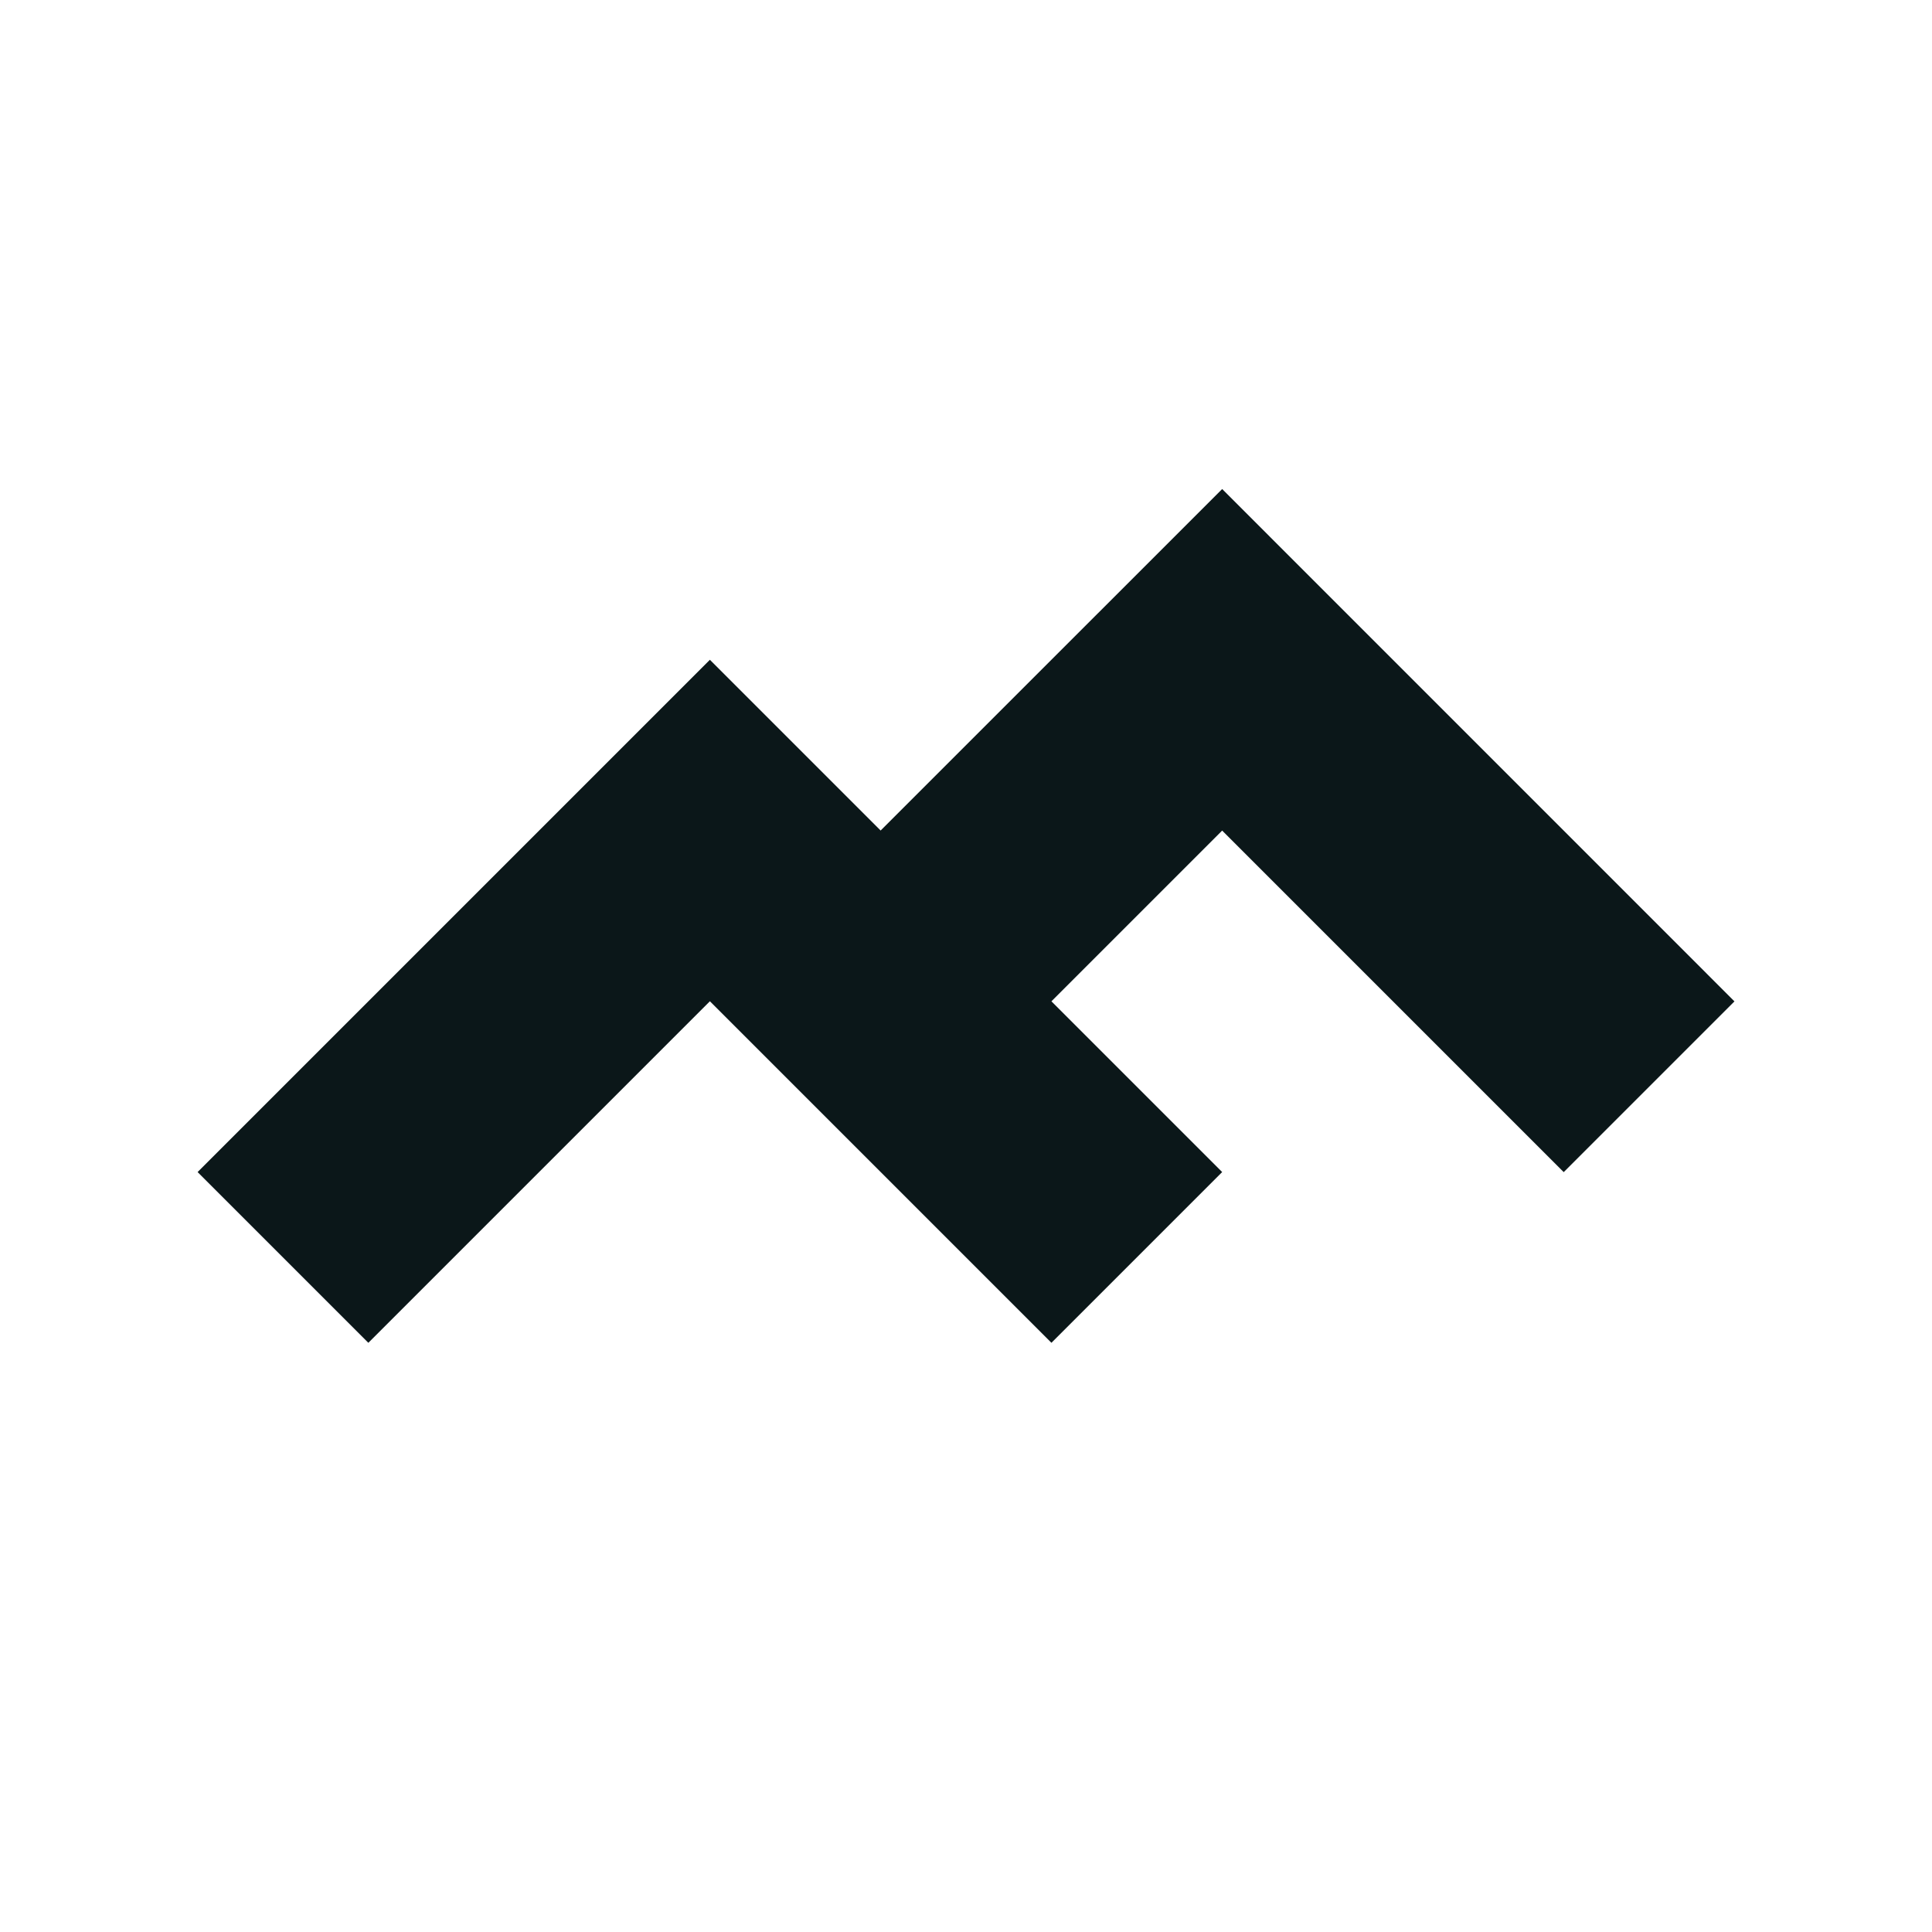
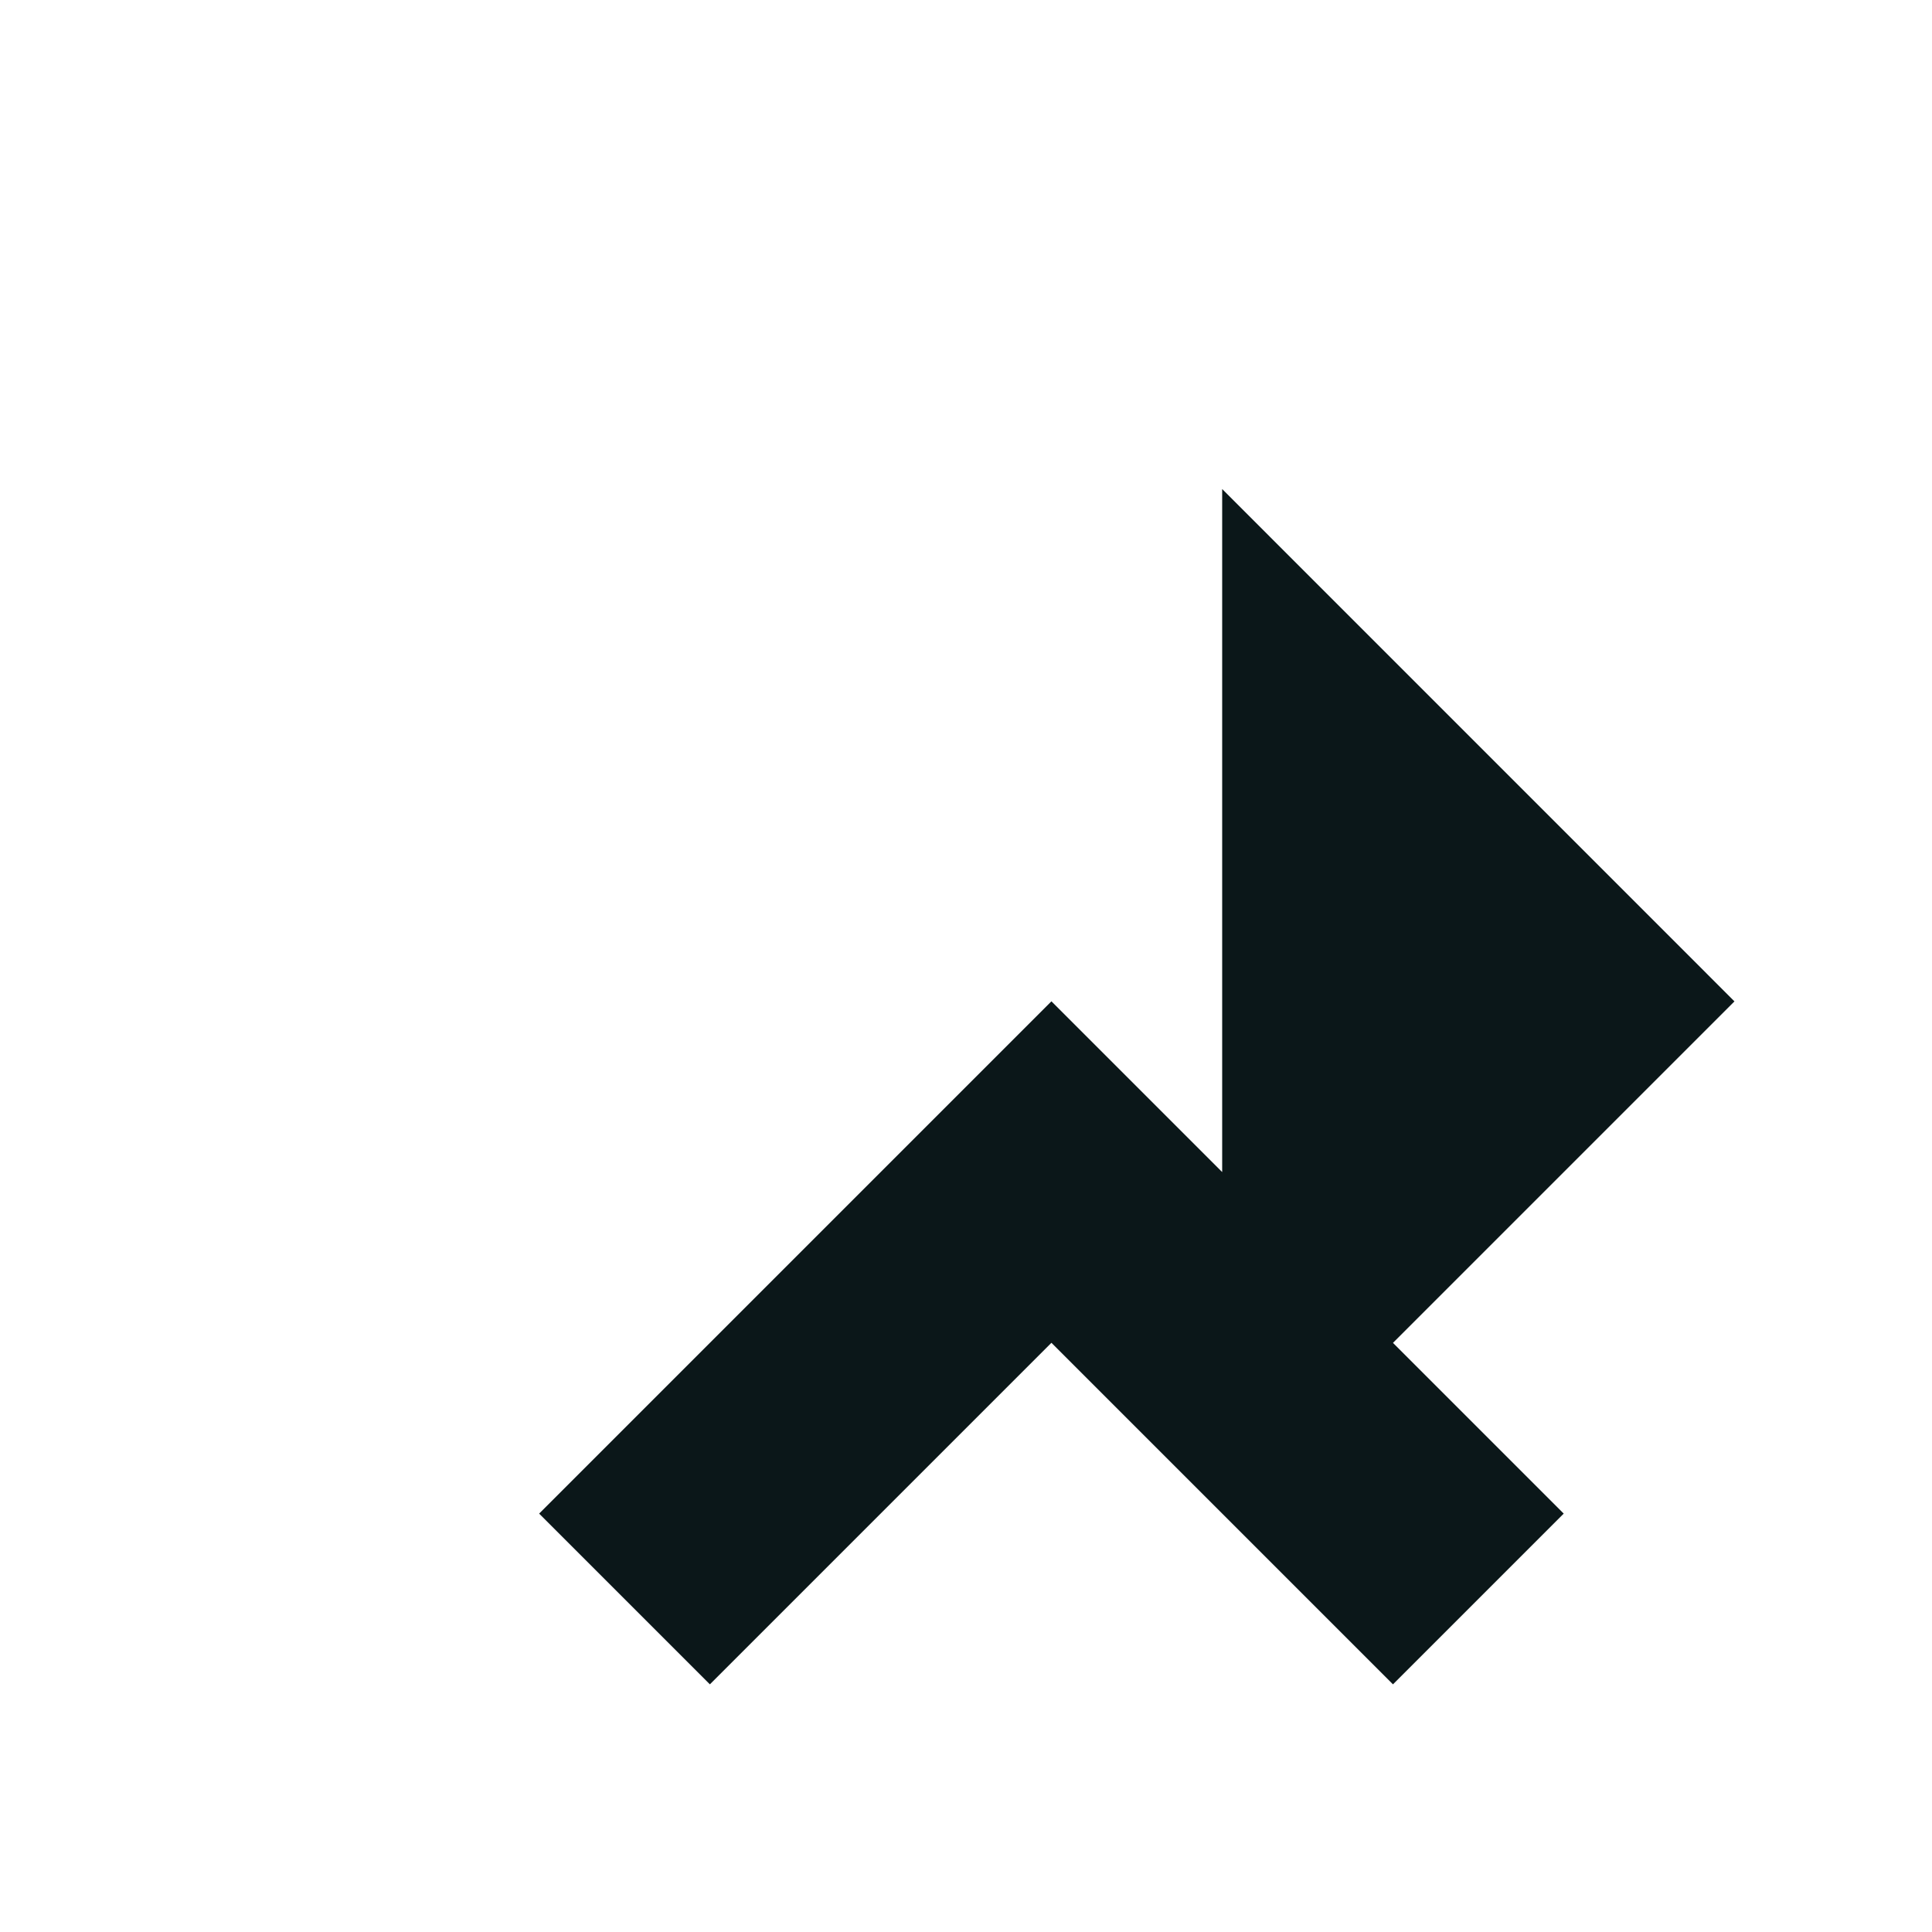
<svg xmlns="http://www.w3.org/2000/svg" version="1.1" id="Uploaded to svgrepo.com" width="800px" height="800px" viewBox="0 0 32 32" xml:space="preserve">
  <style type="text/css">
	.afiado_een{fill:#0B1719;}
</style>
-   <path class="afiado_een" d="M28.728,16.586l-2.828,2.828l-5.657-5.657l-2.828,2.828l2.828,2.828l-2.828,2.828l-5.657-5.657  l-5.657,5.657l-2.828-2.828l8.485-8.485l2.828,2.828L20.243,8.1L28.728,16.586z" />
+   <path class="afiado_een" d="M28.728,16.586l-2.828,2.828l-2.828,2.828l2.828,2.828l-2.828,2.828l-5.657-5.657  l-5.657,5.657l-2.828-2.828l8.485-8.485l2.828,2.828L20.243,8.1L28.728,16.586z" />
</svg>